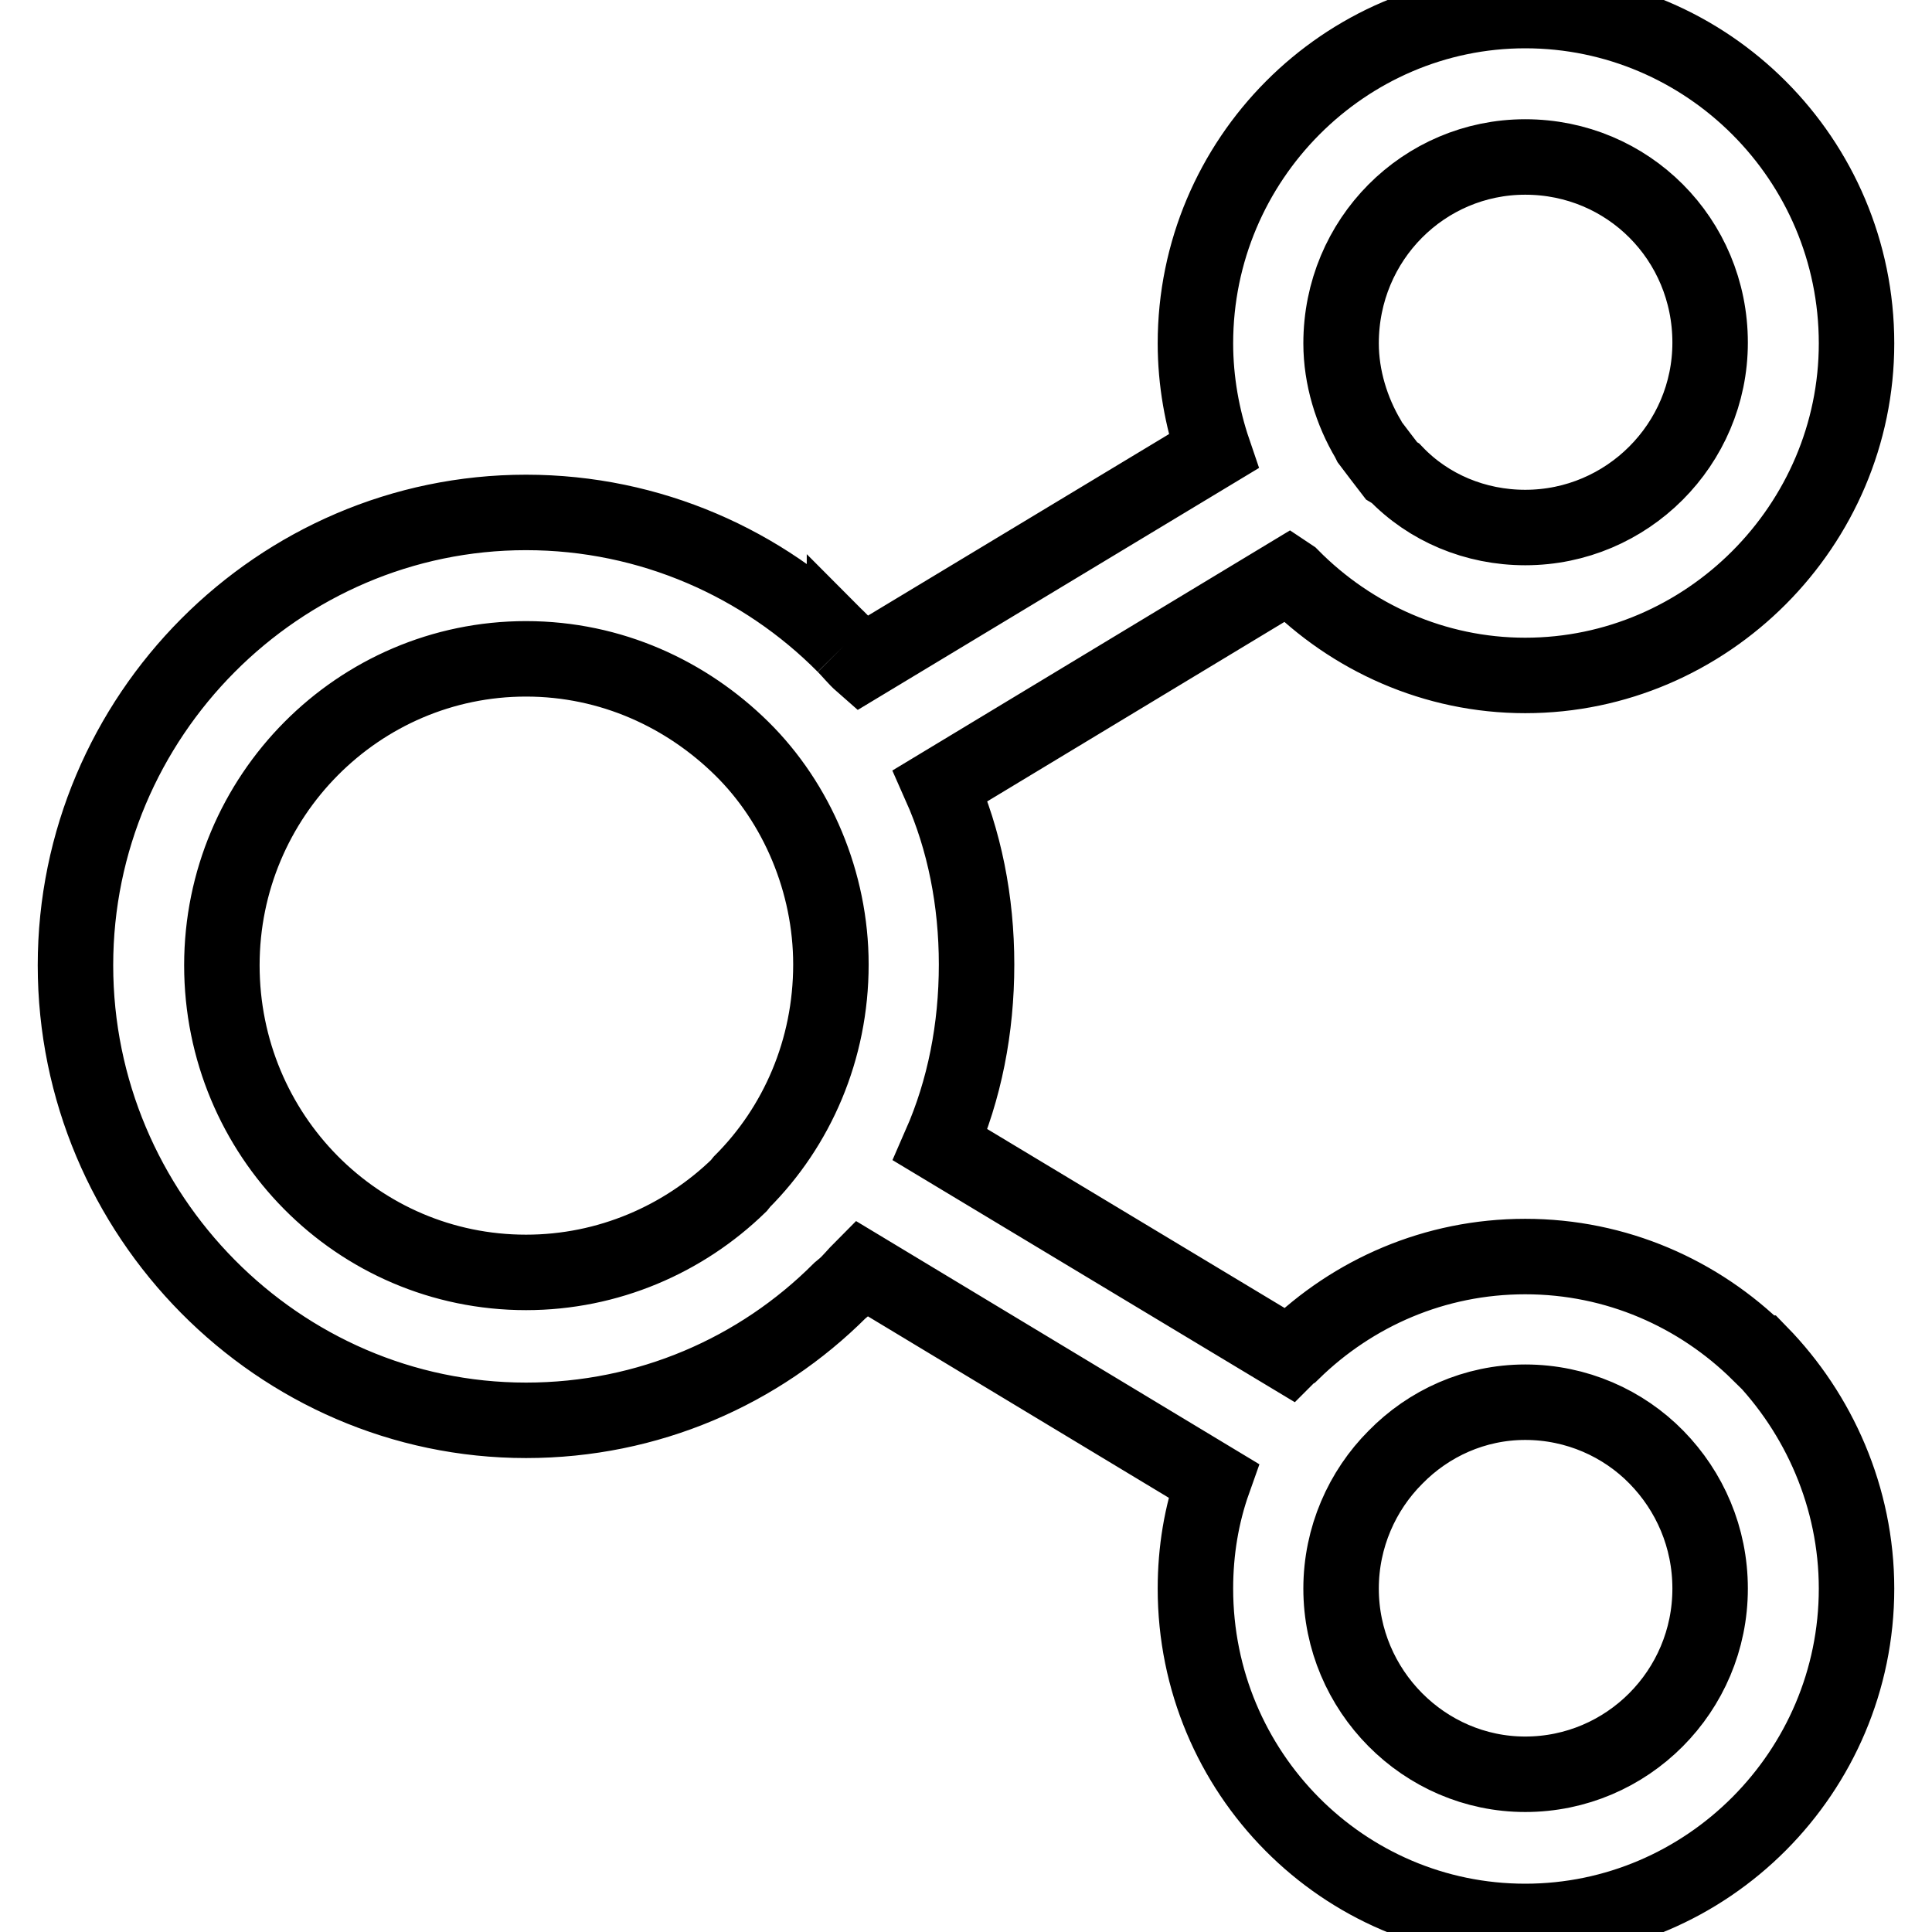
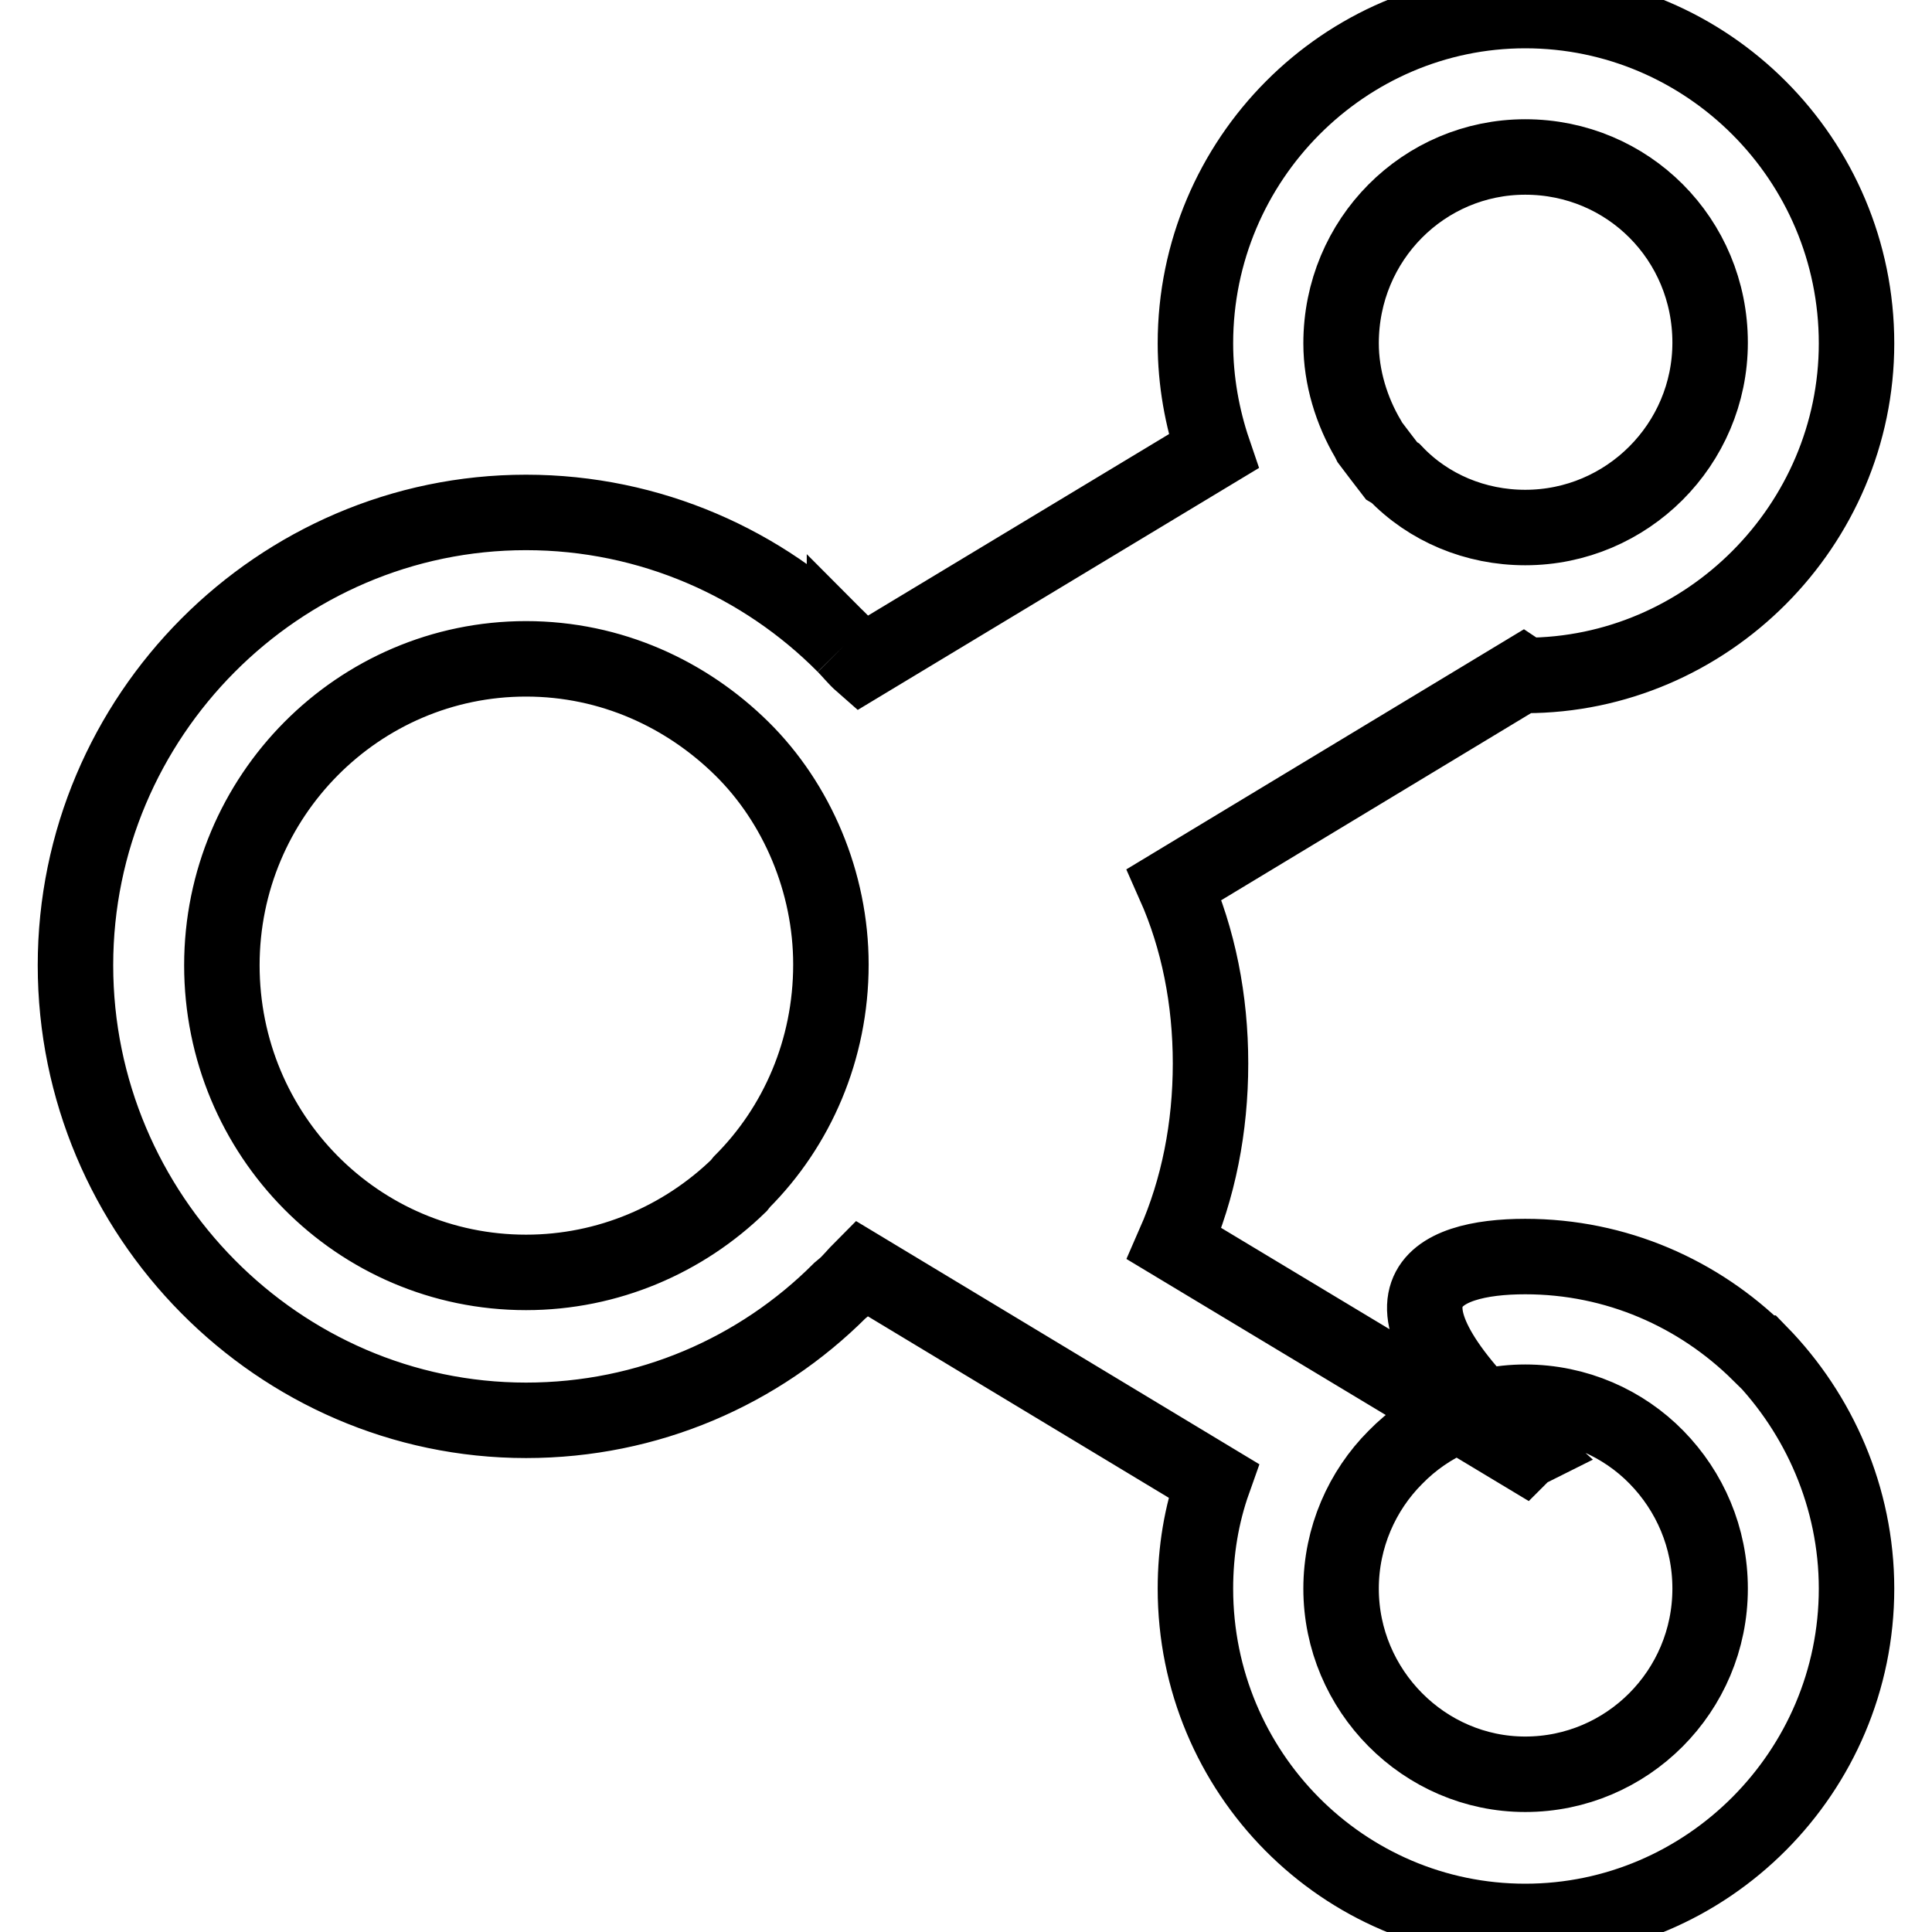
<svg xmlns="http://www.w3.org/2000/svg" version="1.1" x="0px" y="0px" viewBox="0 0 256 256" enable-background="new 0 0 256 256" xml:space="preserve">
  <g>
-     <path stroke-width="10" fill-opacity="0" stroke="#000000" d="M202.1,166.5c12.1,0,23,4.9,31,12.8h0.1c7.8,8,12.8,19.1,12.8,31.2c0,24.3-19.8,44.1-43.9,44.1 c-24.1,0-43.7-19.7-43.7-44.1c0-5,0.8-9.8,2.4-14.3l-46.6-28.1c-0.7,0.7-1.5,1.7-2.3,2.4l-0.6,0.5c-10.7,10.7-25.4,17.2-41.6,17.2 C36.9,188.2,10,161,10,127.9c0-33,26.9-60,59.7-60c16.5,0,31.5,6.8,42.2,17.6v0.1v-0.1c0.8,0.8,1.5,1.7,2.3,2.4l46.6-28.1 c-1.5-4.4-2.4-9.3-2.4-14.3c0-24.4,19.8-44.1,43.7-44.1c24.1,0,43.9,19.7,43.9,44.1c0,24.1-19.8,44-43.9,44c-12,0-23-5-31-13.1 l-0.3-0.2l-46.2,27.9c3.2,7.2,4.8,15.3,4.8,23.7c0,8.5-1.6,16.6-4.8,23.9l46.2,27.8l0.3-0.3l0,0l0.2-0.1 C179.3,171.3,190.1,166.5,202.1,166.5L202.1,166.5z M219.5,193.1L219.5,193.1c-4.4-4.5-10.6-7.3-17.4-7.3c-6.7,0-12.8,2.8-17.2,7.3 l0,0c-4.4,4.4-7.2,10.6-7.2,17.4c0,13.5,11,24.6,24.4,24.6c13.5,0,24.5-11,24.5-24.6C226.6,203.7,223.9,197.6,219.5,193.1 L219.5,193.1L219.5,193.1z M98.3,99.2L98.3,99.2C91,92,81,87.3,69.7,87.3c-22.2,0-40.3,18.2-40.3,40.6c0,22.5,18,40.7,40.3,40.7 c10.9,0,20.9-4.4,28.2-11.5l0.4-0.5c7.3-7.3,11.8-17.5,11.8-28.8C110.1,116.9,105.6,106.4,98.3,99.2L98.3,99.2L98.3,99.2z  M202.1,20.8L202.1,20.8c-13.4,0-24.4,10.9-24.4,24.7c0,4.5,1.4,9,3.6,12.7l0.2,0.4l0,0c0.9,1.2,1.9,2.5,2.9,3.8l0.5,0.3 c4.4,4.6,10.6,7.2,17.2,7.2c13.5,0,24.5-11,24.5-24.5C226.6,31.7,215.7,20.8,202.1,20.8L202.1,20.8z" />
+     <path stroke-width="10" fill-opacity="0" stroke="#000000" d="M202.1,166.5c12.1,0,23,4.9,31,12.8h0.1c7.8,8,12.8,19.1,12.8,31.2c0,24.3-19.8,44.1-43.9,44.1 c-24.1,0-43.7-19.7-43.7-44.1c0-5,0.8-9.8,2.4-14.3l-46.6-28.1c-0.7,0.7-1.5,1.7-2.3,2.4l-0.6,0.5c-10.7,10.7-25.4,17.2-41.6,17.2 C36.9,188.2,10,161,10,127.9c0-33,26.9-60,59.7-60c16.5,0,31.5,6.8,42.2,17.6v0.1v-0.1c0.8,0.8,1.5,1.7,2.3,2.4l46.6-28.1 c-1.5-4.4-2.4-9.3-2.4-14.3c0-24.4,19.8-44.1,43.7-44.1c24.1,0,43.9,19.7,43.9,44.1c0,24.1-19.8,44-43.9,44l-0.3-0.2l-46.2,27.9c3.2,7.2,4.8,15.3,4.8,23.7c0,8.5-1.6,16.6-4.8,23.9l46.2,27.8l0.3-0.3l0,0l0.2-0.1 C179.3,171.3,190.1,166.5,202.1,166.5L202.1,166.5z M219.5,193.1L219.5,193.1c-4.4-4.5-10.6-7.3-17.4-7.3c-6.7,0-12.8,2.8-17.2,7.3 l0,0c-4.4,4.4-7.2,10.6-7.2,17.4c0,13.5,11,24.6,24.4,24.6c13.5,0,24.5-11,24.5-24.6C226.6,203.7,223.9,197.6,219.5,193.1 L219.5,193.1L219.5,193.1z M98.3,99.2L98.3,99.2C91,92,81,87.3,69.7,87.3c-22.2,0-40.3,18.2-40.3,40.6c0,22.5,18,40.7,40.3,40.7 c10.9,0,20.9-4.4,28.2-11.5l0.4-0.5c7.3-7.3,11.8-17.5,11.8-28.8C110.1,116.9,105.6,106.4,98.3,99.2L98.3,99.2L98.3,99.2z  M202.1,20.8L202.1,20.8c-13.4,0-24.4,10.9-24.4,24.7c0,4.5,1.4,9,3.6,12.7l0.2,0.4l0,0c0.9,1.2,1.9,2.5,2.9,3.8l0.5,0.3 c4.4,4.6,10.6,7.2,17.2,7.2c13.5,0,24.5-11,24.5-24.5C226.6,31.7,215.7,20.8,202.1,20.8L202.1,20.8z" />
  </g>
</svg>